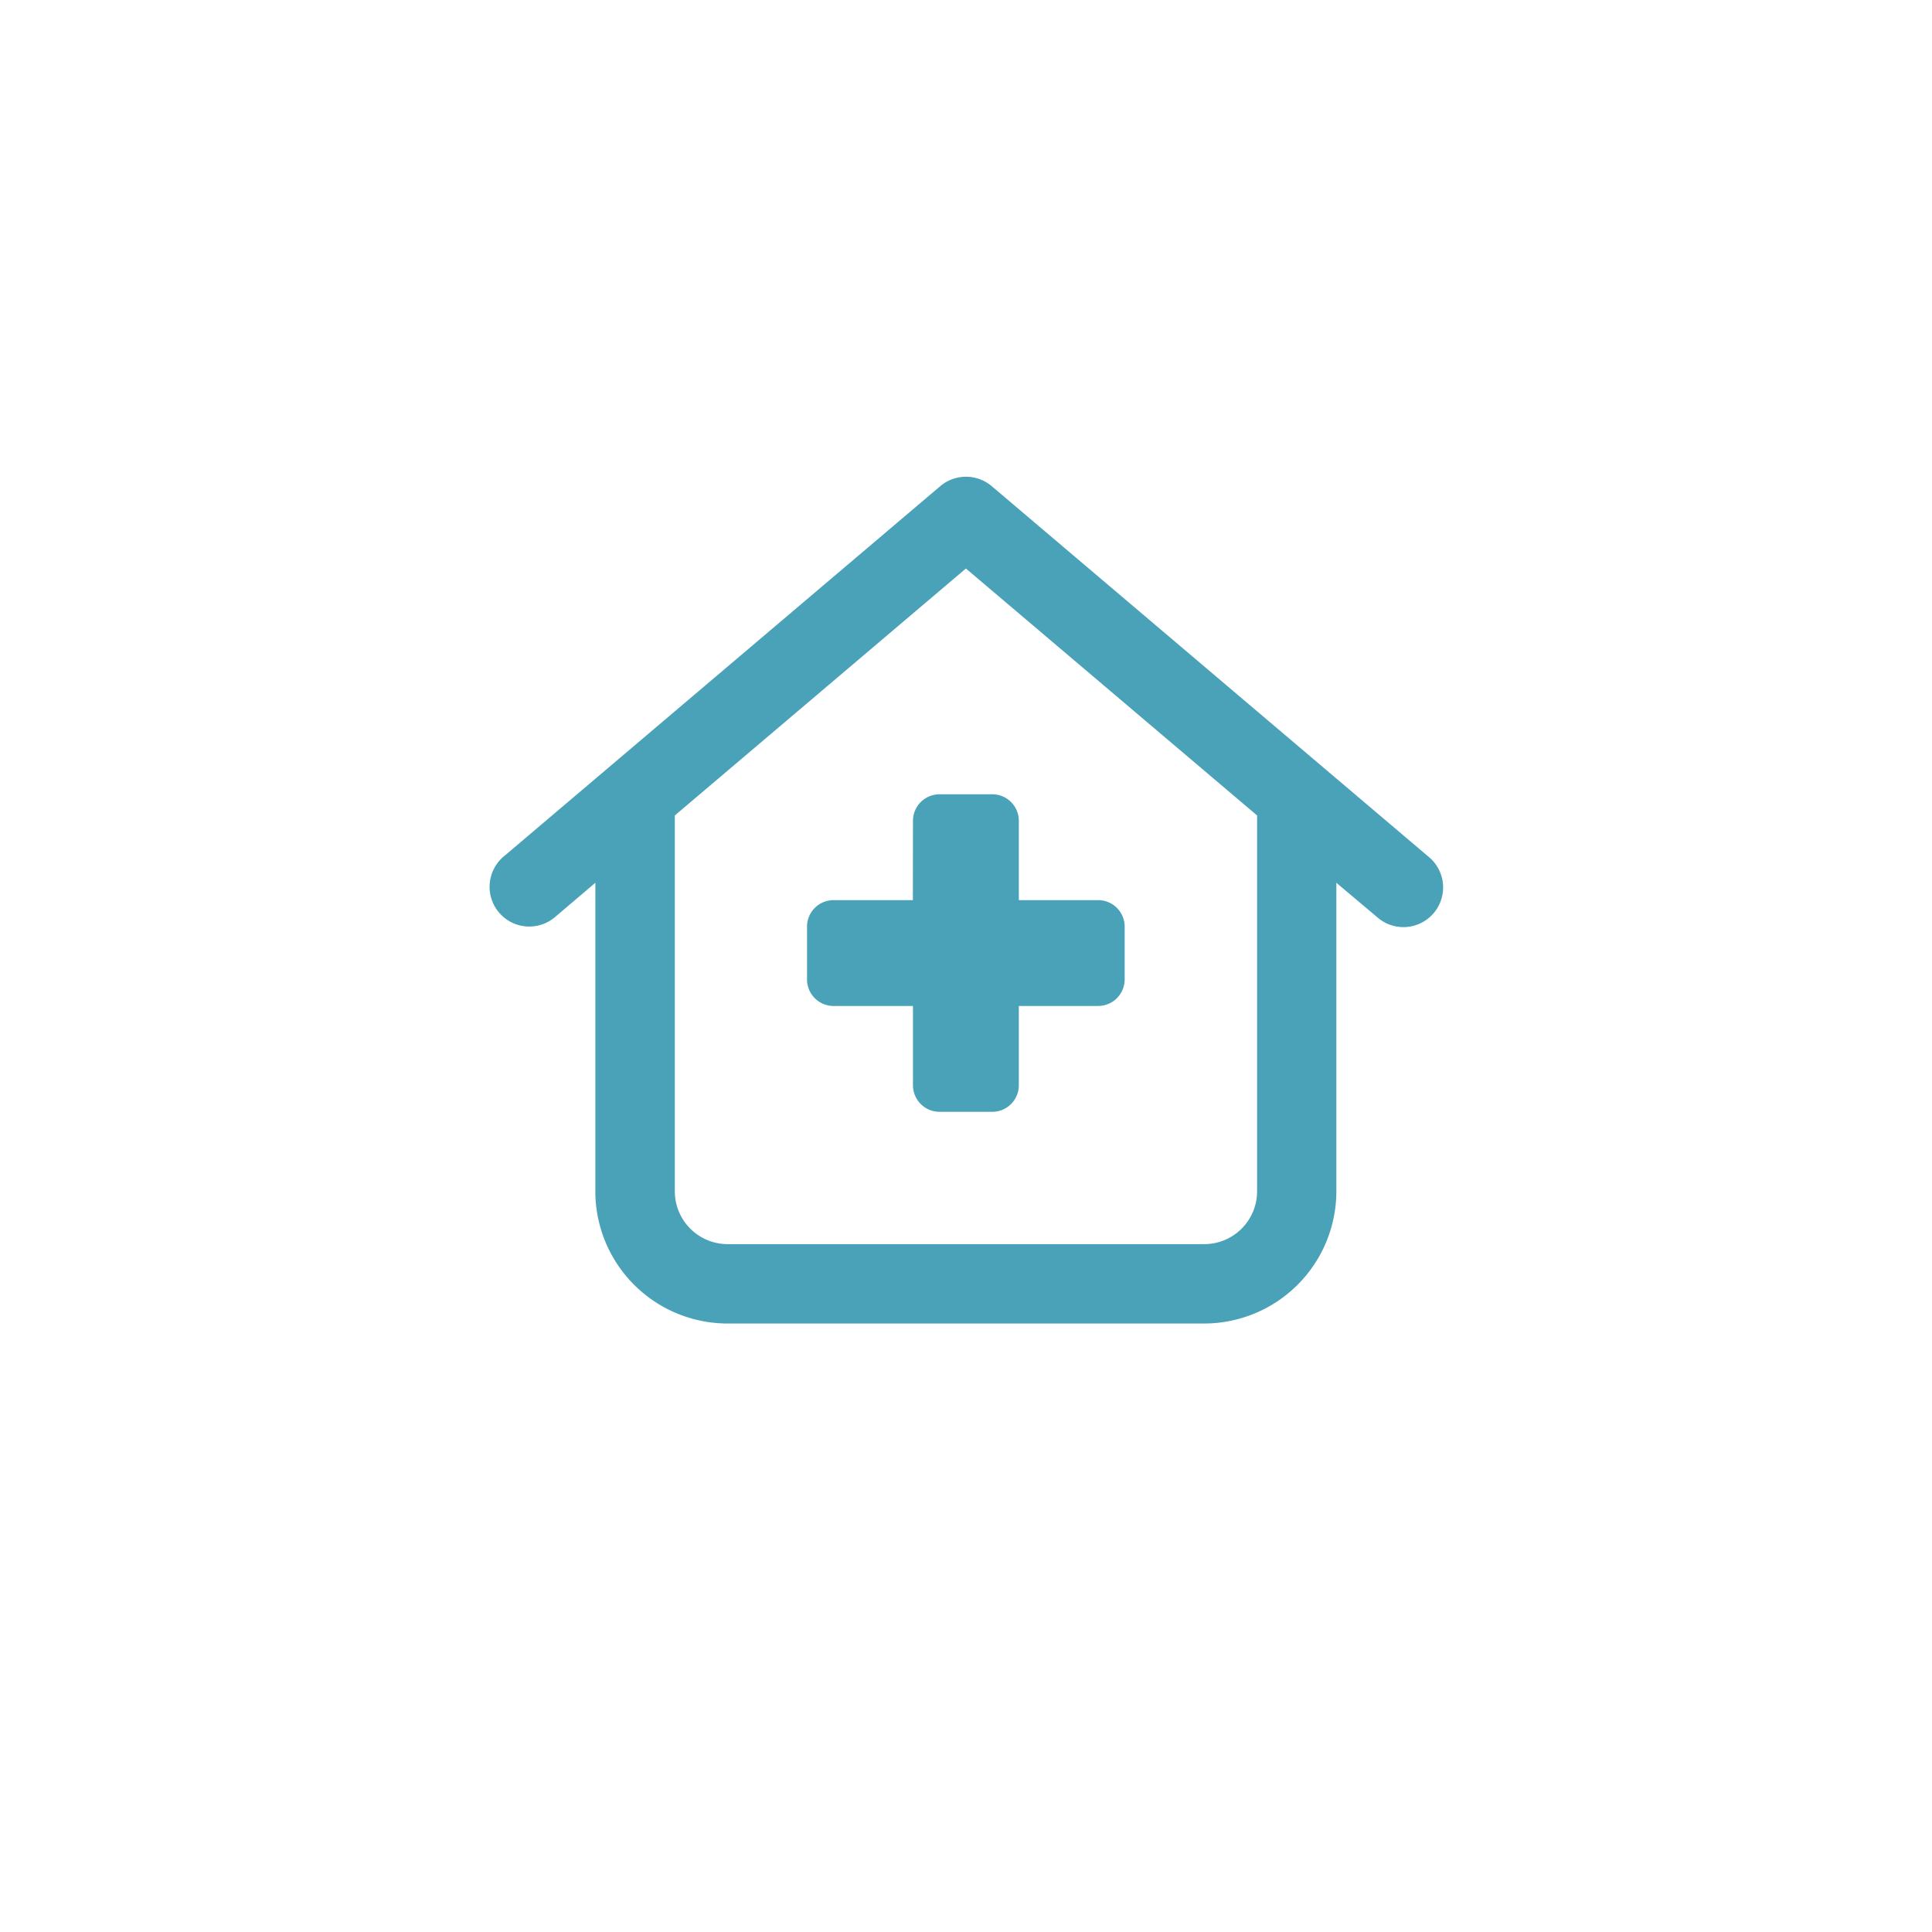
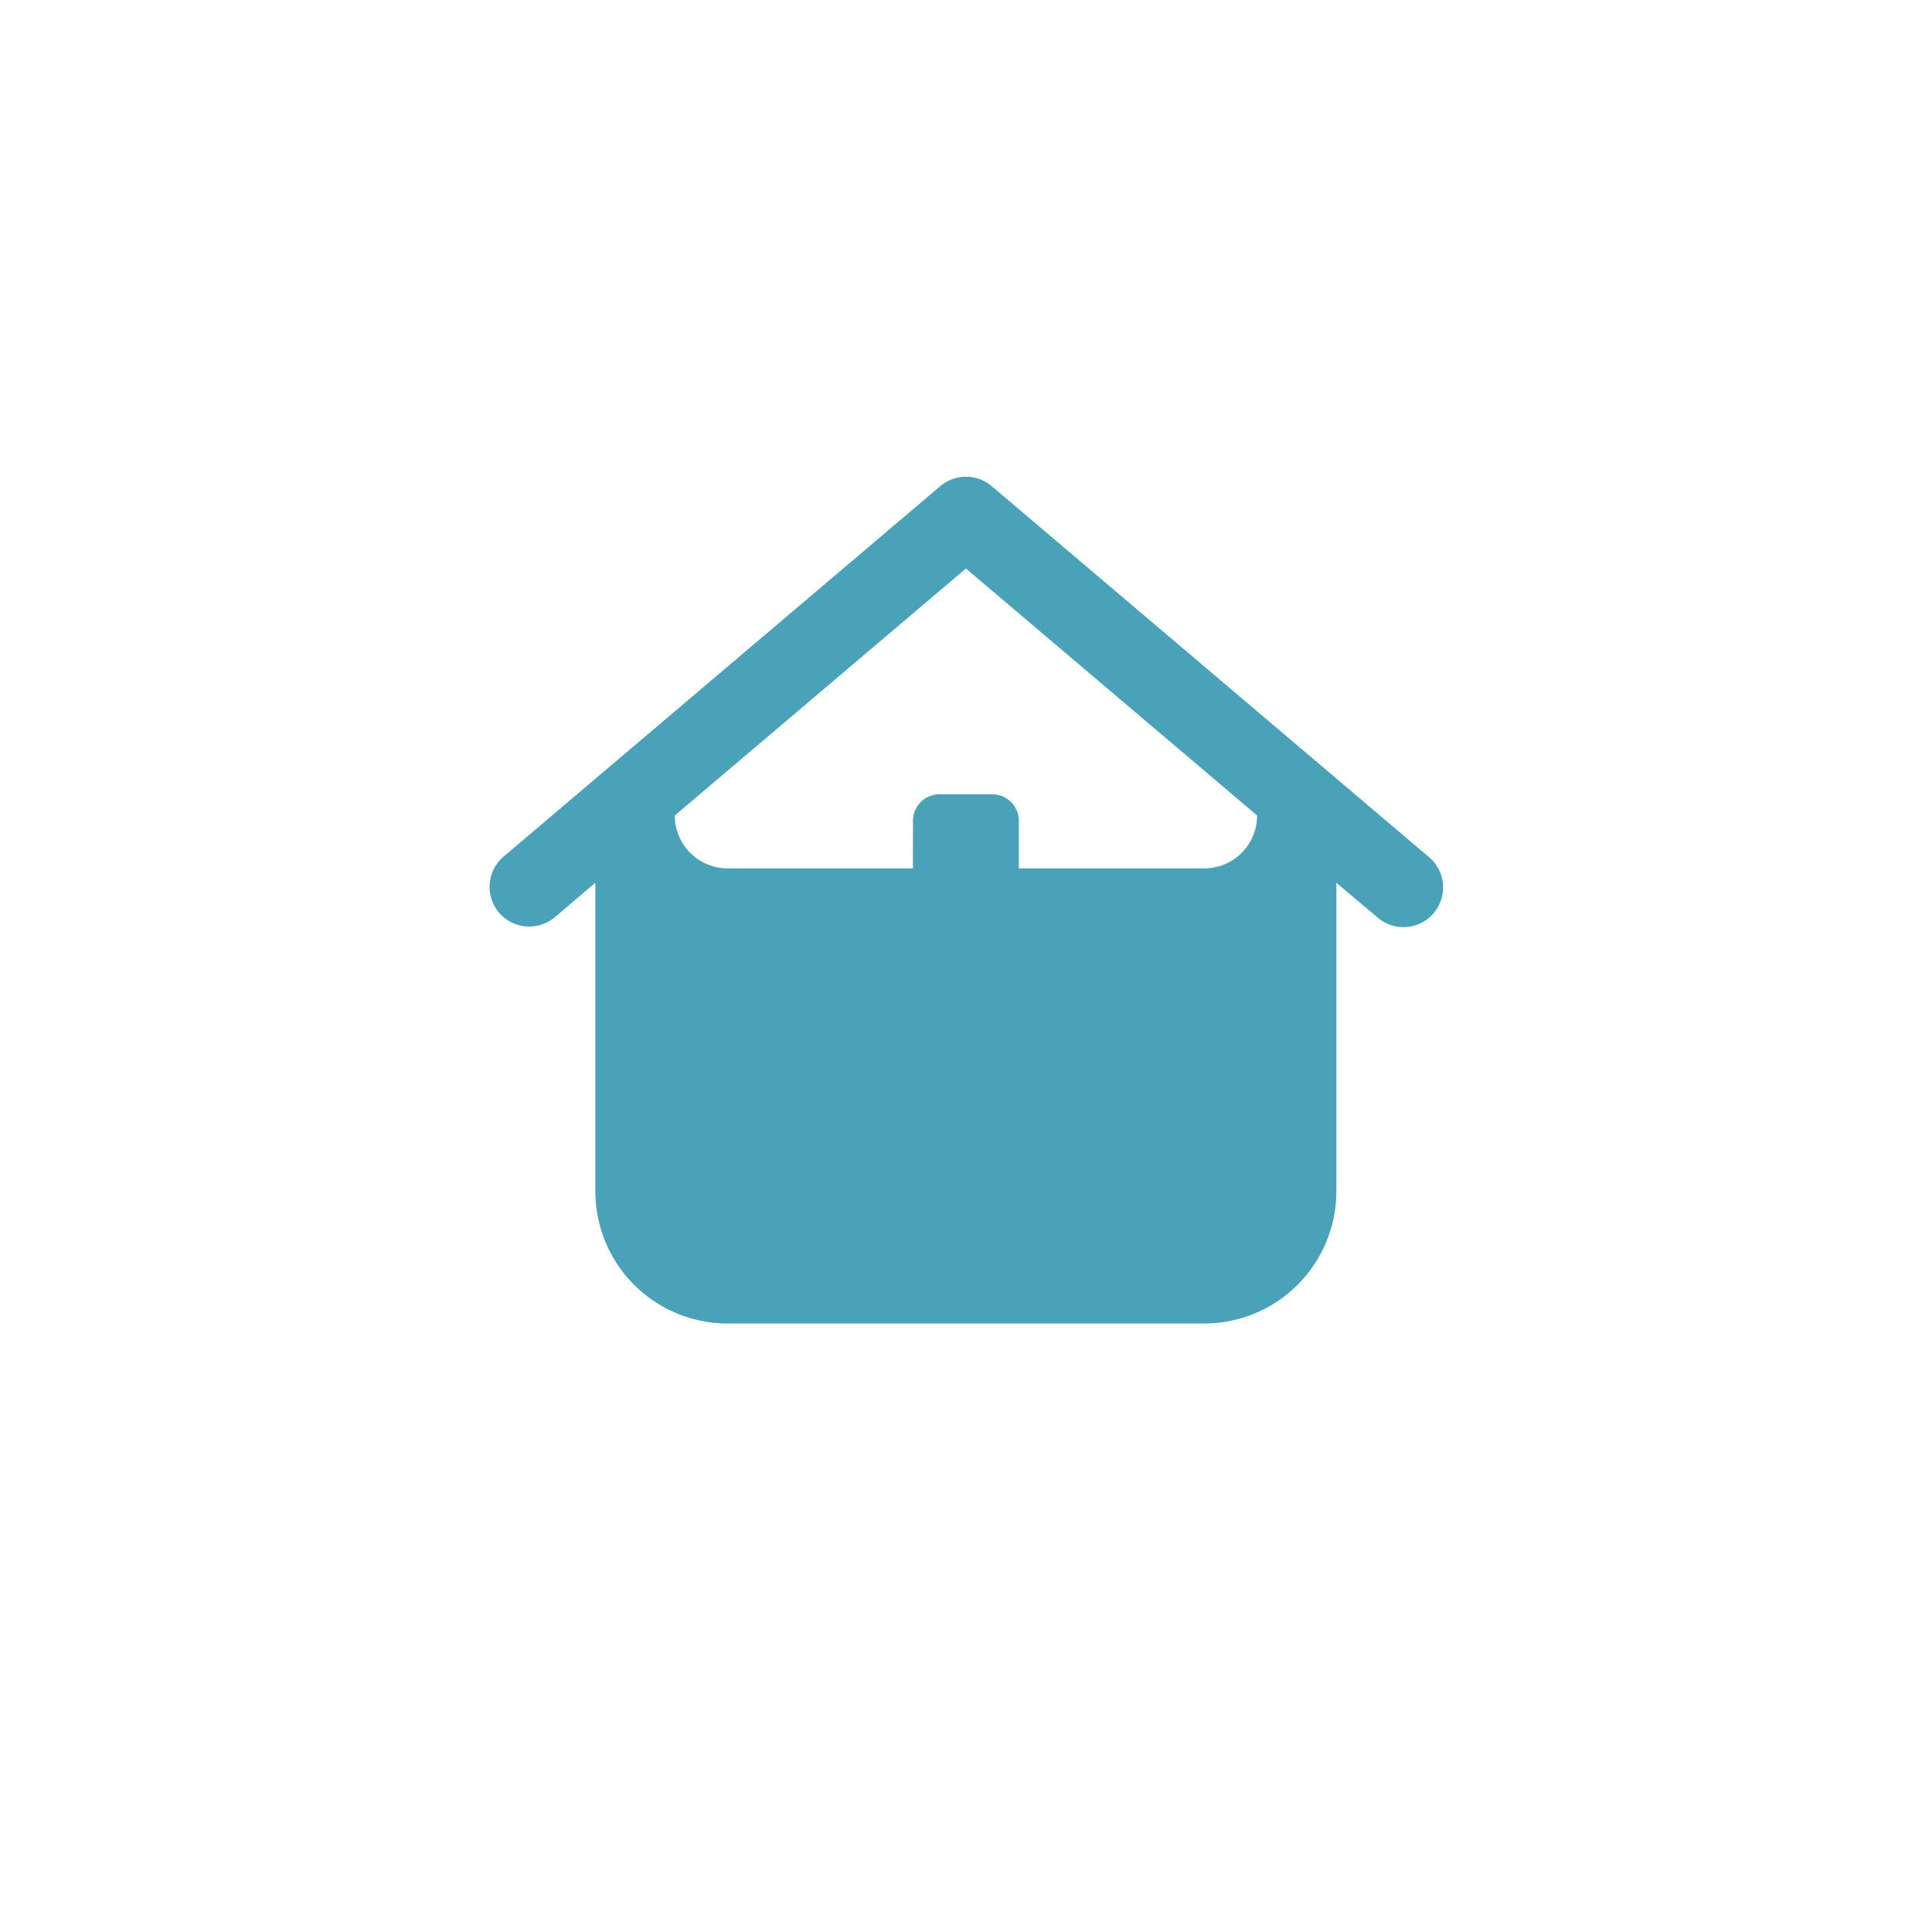
<svg xmlns="http://www.w3.org/2000/svg" width="88" height="88" viewBox="0 0 88 88">
  <defs>
    <filter id="Ellipse_3190" x="0" y="0" width="88" height="88" filterUnits="userSpaceOnUse" />
  </defs>
  <g id="Group_31465" data-name="Group 31465" transform="translate(-105 -82)">
    <g transform="matrix(1, 0, 0, 1, 105, 82)" filter="url(#Ellipse_3190)">
-       <circle id="Ellipse_3190-2" data-name="Ellipse 3190" cx="35" cy="35" r="35" transform="translate(9 6)" fill="#fff" />
-     </g>
-     <path id="house-medical-regular" d="M20.569.429a1.813,1.813,0,0,1,2.343,0L42.8,17.3a1.807,1.807,0,1,1-2.335,2.757L38.61,18.494V32.543a6.025,6.025,0,0,1-6.026,6.026h-21.7a6.025,6.025,0,0,1-6.026-6.026V18.494L3.017,20.06A1.807,1.807,0,1,1,.681,17.3L20.569.429Zm1.168,3.751L8.478,15.428V32.543a2.408,2.408,0,0,0,2.411,2.411h21.7a2.408,2.408,0,0,0,2.411-2.411V15.428ZM19.326,15.669a1.209,1.209,0,0,1,1.205-1.205h2.411a1.209,1.209,0,0,1,1.205,1.205v3.616h3.616a1.209,1.209,0,0,1,1.205,1.205V22.9a1.209,1.209,0,0,1-1.205,1.205H24.147v3.616a1.209,1.209,0,0,1-1.205,1.205H20.531a1.209,1.209,0,0,1-1.205-1.205V24.106H15.71A1.209,1.209,0,0,1,14.5,22.9V20.49a1.209,1.209,0,0,1,1.205-1.205h3.616Z" transform="translate(127.259 103.715)" fill="#49a2b8" />
+       </g>
+     <path id="house-medical-regular" d="M20.569.429a1.813,1.813,0,0,1,2.343,0L42.8,17.3a1.807,1.807,0,1,1-2.335,2.757L38.61,18.494V32.543a6.025,6.025,0,0,1-6.026,6.026h-21.7a6.025,6.025,0,0,1-6.026-6.026V18.494L3.017,20.06A1.807,1.807,0,1,1,.681,17.3L20.569.429Zm1.168,3.751L8.478,15.428a2.408,2.408,0,0,0,2.411,2.411h21.7a2.408,2.408,0,0,0,2.411-2.411V15.428ZM19.326,15.669a1.209,1.209,0,0,1,1.205-1.205h2.411a1.209,1.209,0,0,1,1.205,1.205v3.616h3.616a1.209,1.209,0,0,1,1.205,1.205V22.9a1.209,1.209,0,0,1-1.205,1.205H24.147v3.616a1.209,1.209,0,0,1-1.205,1.205H20.531a1.209,1.209,0,0,1-1.205-1.205V24.106H15.71A1.209,1.209,0,0,1,14.5,22.9V20.49a1.209,1.209,0,0,1,1.205-1.205h3.616Z" transform="translate(127.259 103.715)" fill="#49a2b8" />
  </g>
</svg>